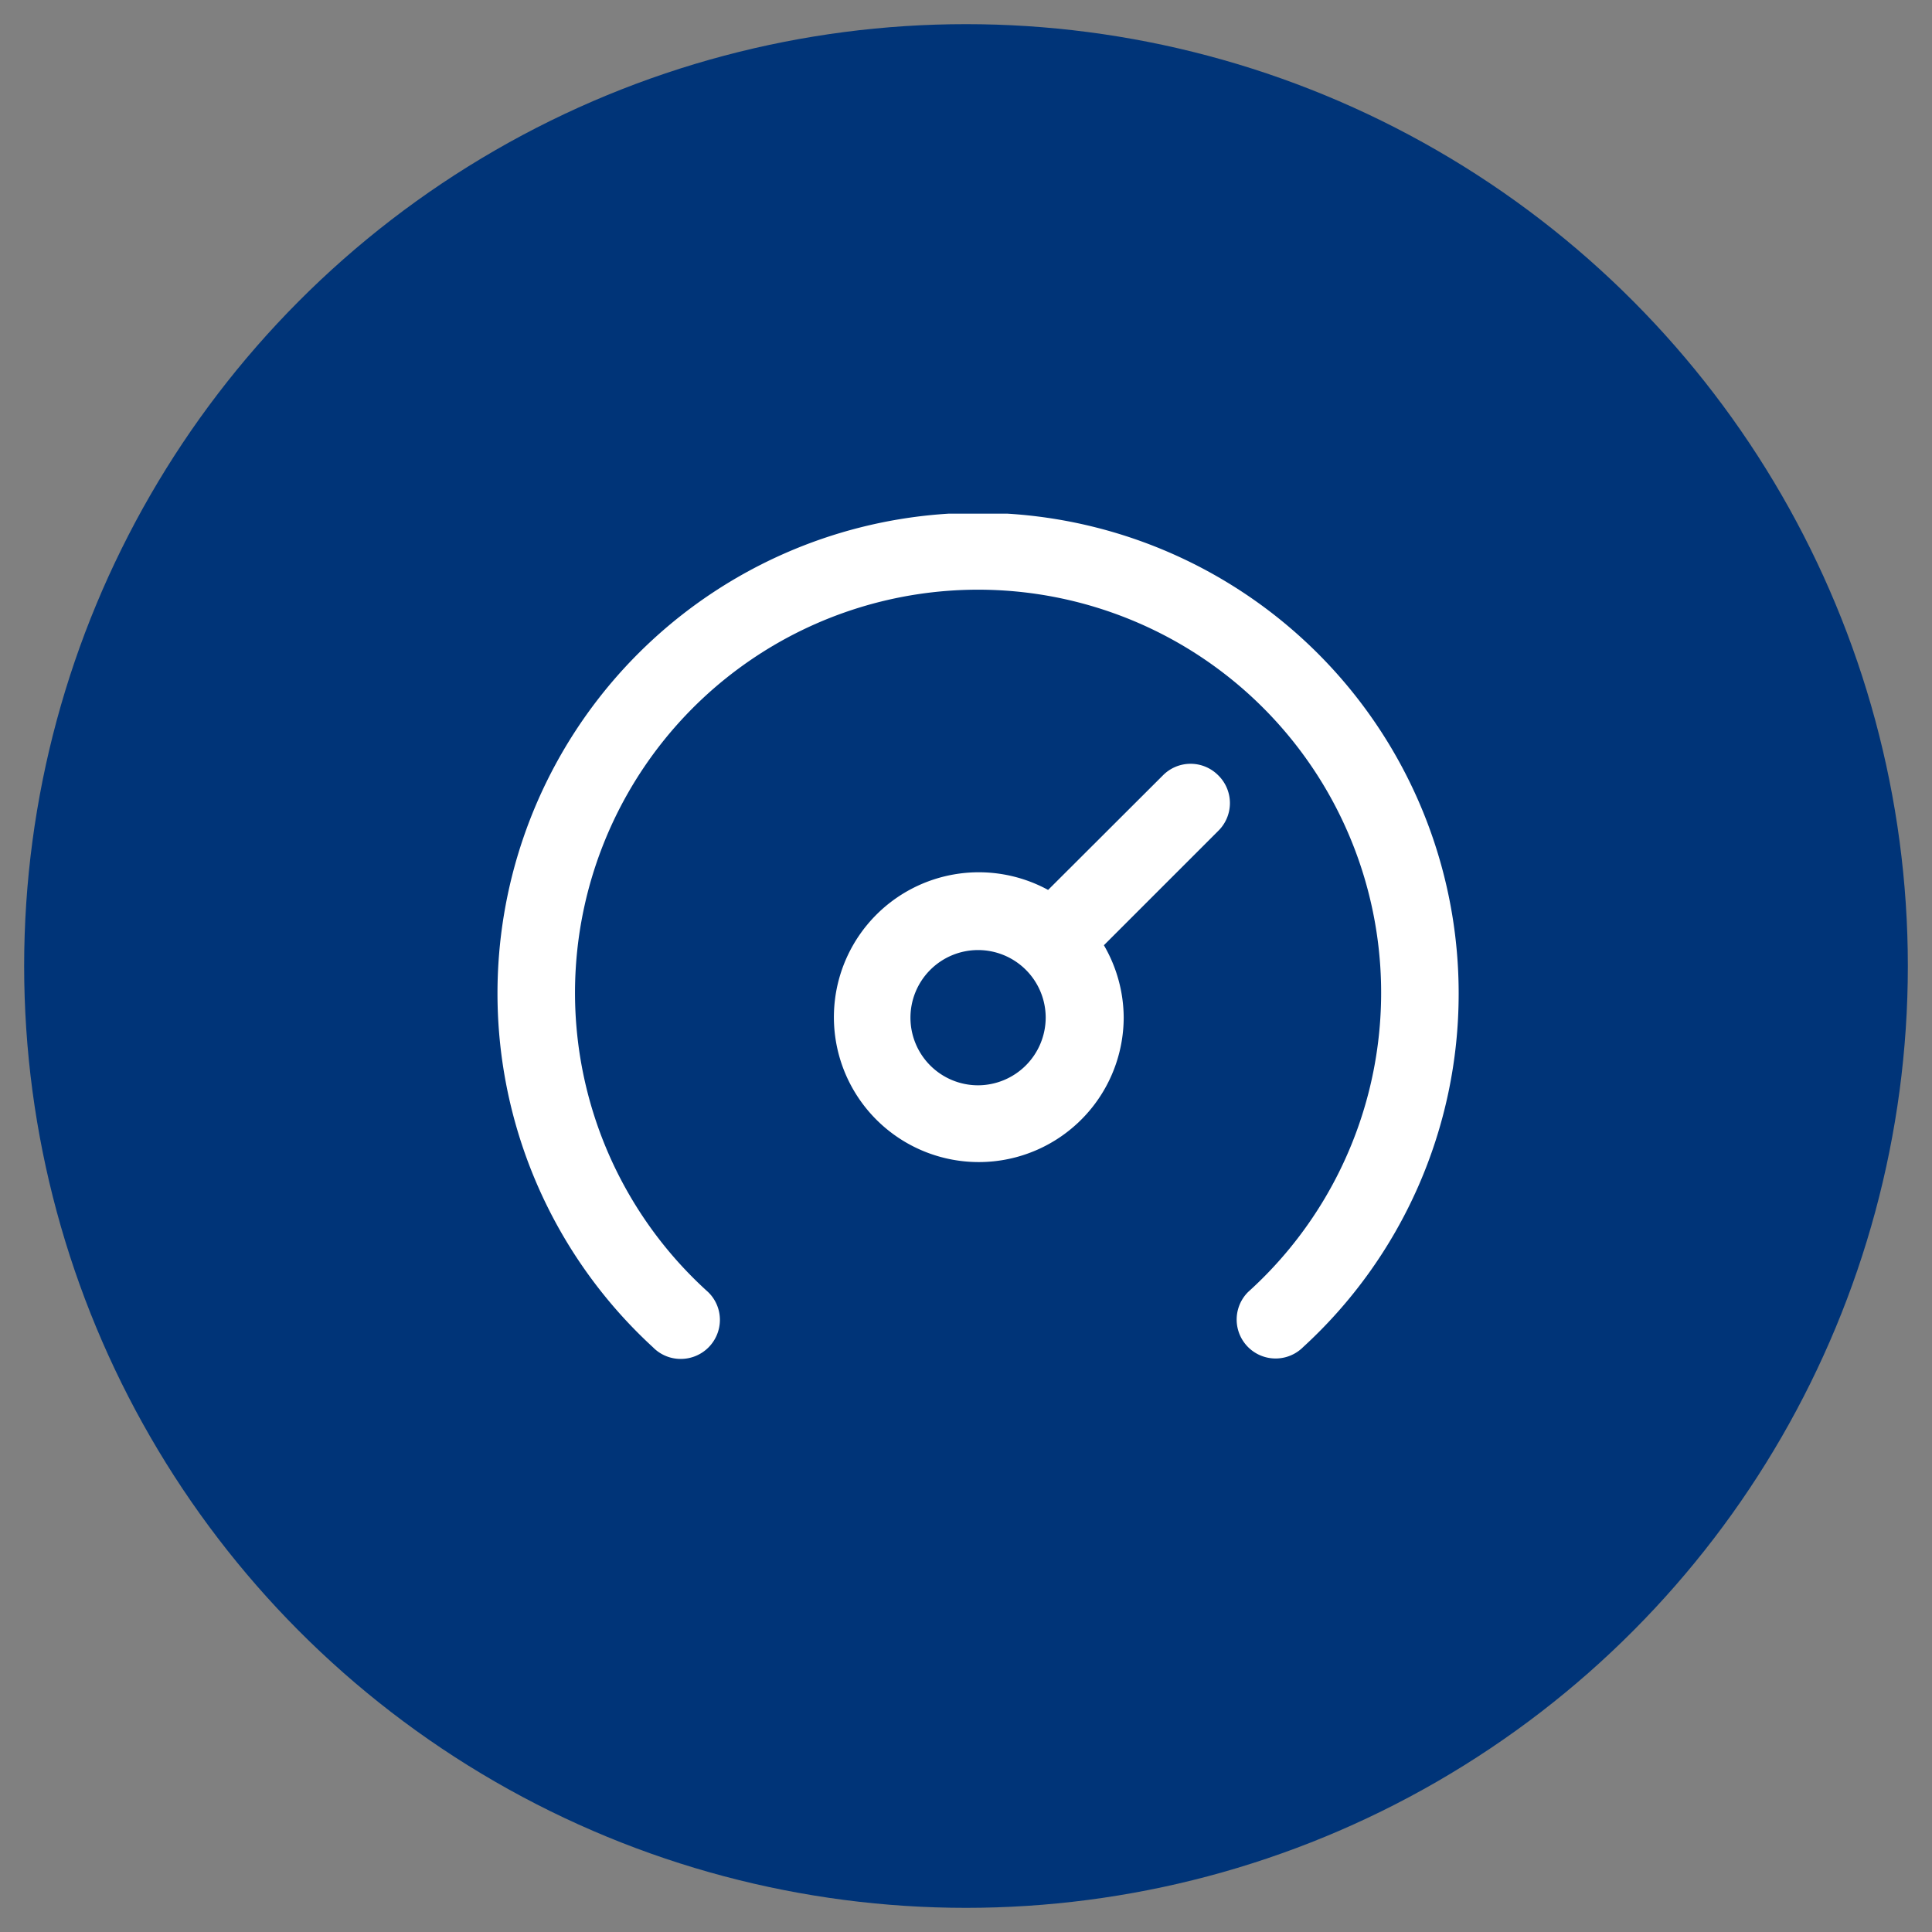
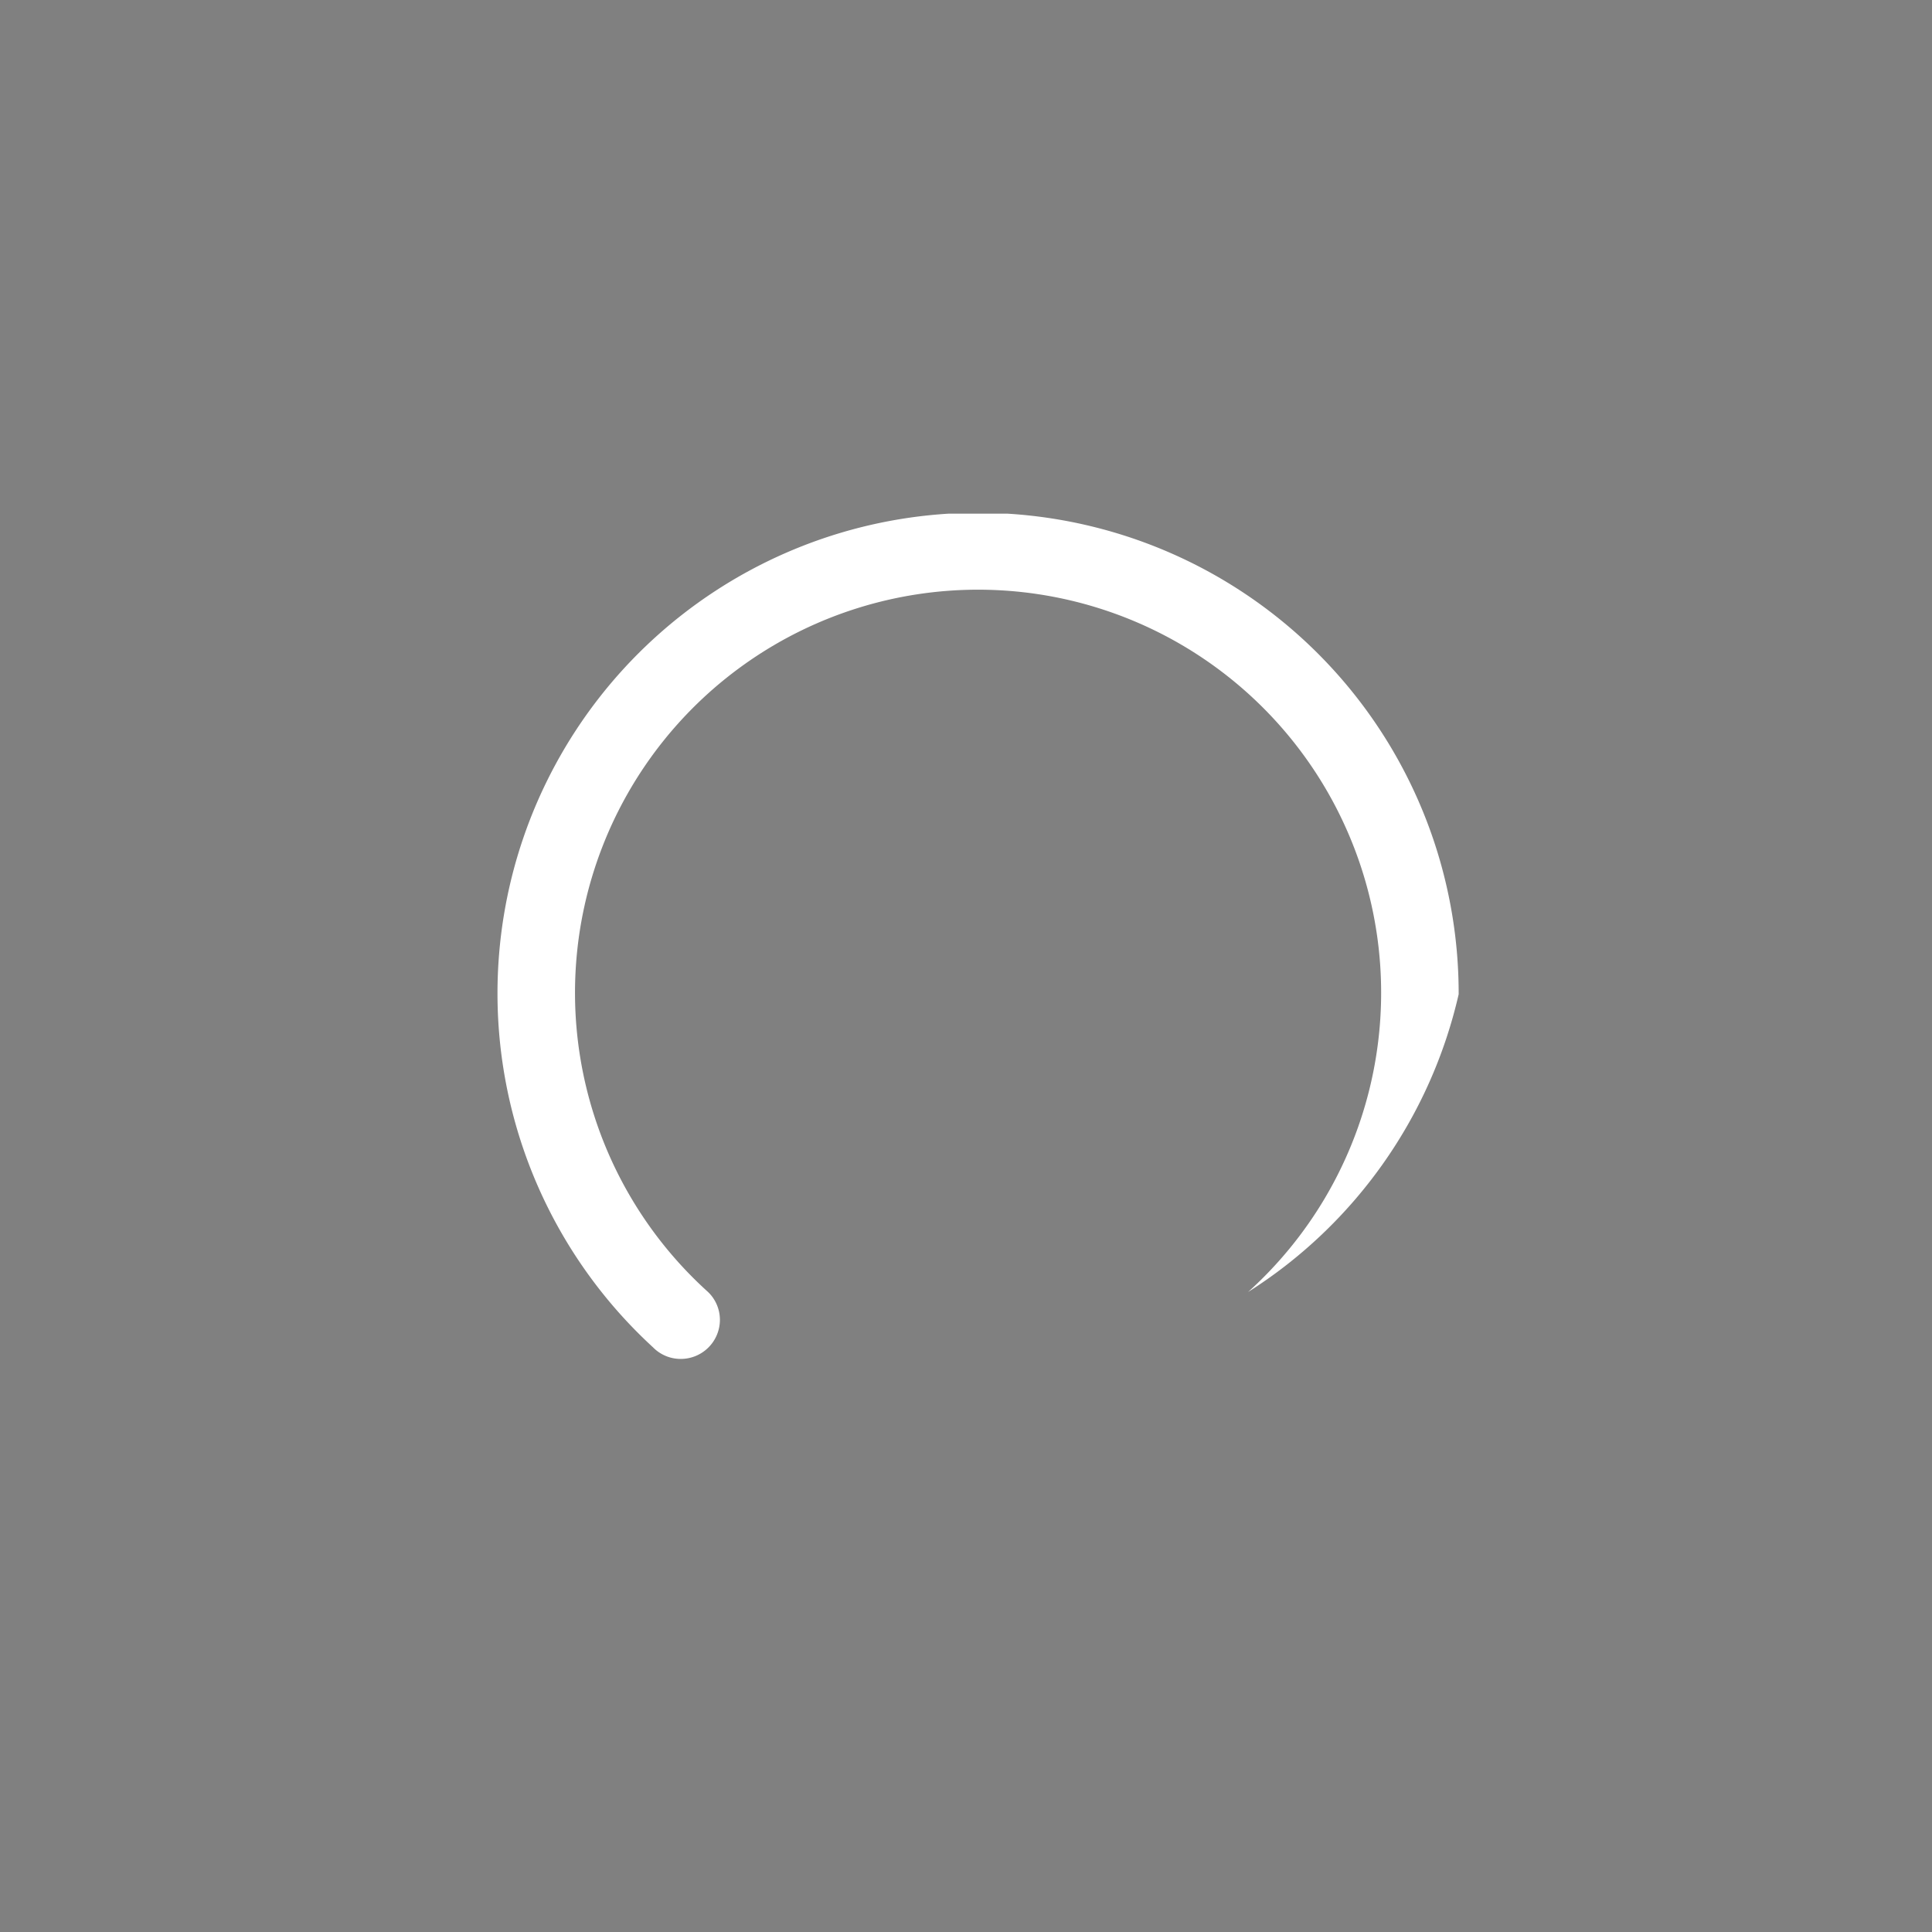
<svg xmlns="http://www.w3.org/2000/svg" xmlns:xlink="http://www.w3.org/1999/xlink" viewBox="0 0 80 80">
  <rect x="0" y="0" width="80" height="80" fill="#808080" stroke="none" />
  <defs>
    <style>.cls-1{fill:#fff;}.cls-2{fill:#003478;}</style>
    <symbol id="New_Symbol" data-name="New Symbol" viewBox="0 0 39.8 35.01">
-       <path class="cls-1" d="M29.84,10.83a1.61,1.61,0,0,0-2.28,0L22.8,15.58a6,6,0,1,0,3.13,5.29,6,6,0,0,0-.82-3l4.73-4.73A1.61,1.61,0,0,0,29.84,10.83ZM19.9,23.67a2.8,2.8,0,1,1,2.8-2.8A2.81,2.81,0,0,1,19.9,23.67Z" />
-       <path class="cls-1" d="M39.8,19.9A19.9,19.9,0,1,0,6.44,34.52h0A1.6,1.6,0,0,0,7.59,35a1.62,1.62,0,0,0,1.62-1.62,1.6,1.6,0,0,0-.49-1.15h0a16.69,16.69,0,1,1,22.36,0l0,0h0a1.61,1.61,0,0,0,2.28,2.28h0A19.83,19.83,0,0,0,39.8,19.9Z" />
+       <path class="cls-1" d="M39.8,19.9A19.9,19.9,0,1,0,6.44,34.52h0A1.6,1.6,0,0,0,7.59,35a1.62,1.62,0,0,0,1.62-1.62,1.6,1.6,0,0,0-.49-1.15h0a16.69,16.69,0,1,1,22.36,0l0,0h0h0A19.83,19.83,0,0,0,39.8,19.9Z" />
    </symbol>
  </defs>
  <g id="Layer_1" data-name="Layer 1">
-     <circle class="cls-2" cx="40" cy="40" r="39" />
    <use width="39.8" height="35.01" transform="translate(20.6 21.27)" xlink:href="#New_Symbol" />
  </g>
</svg>